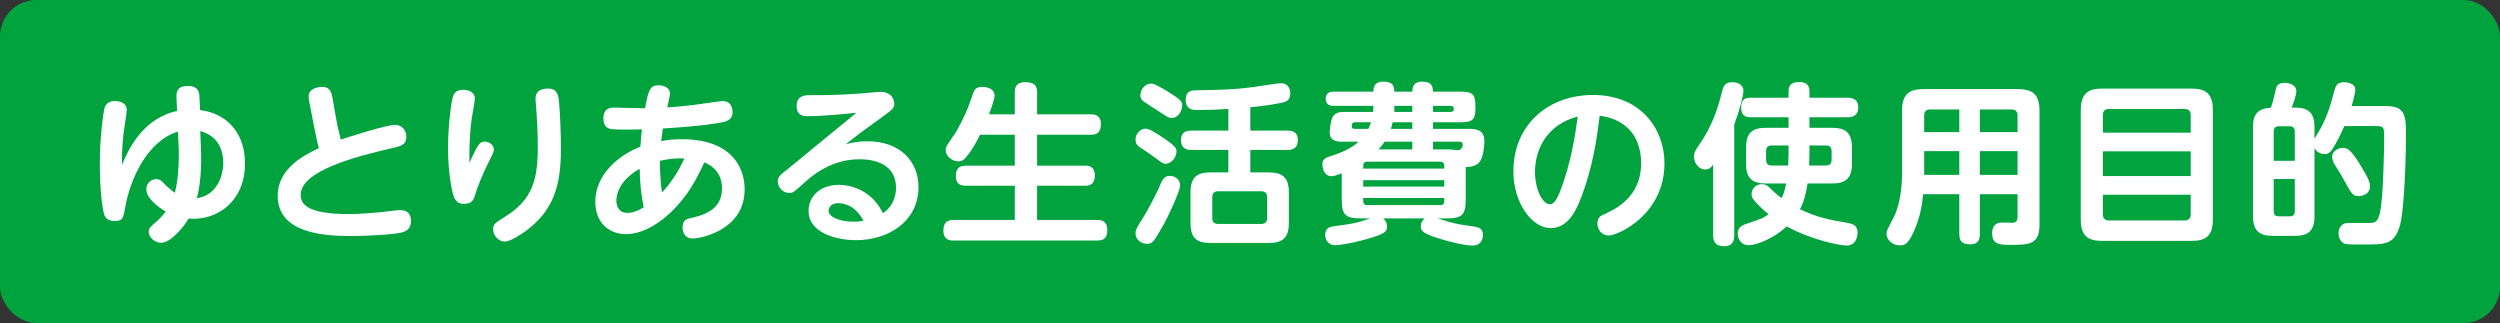
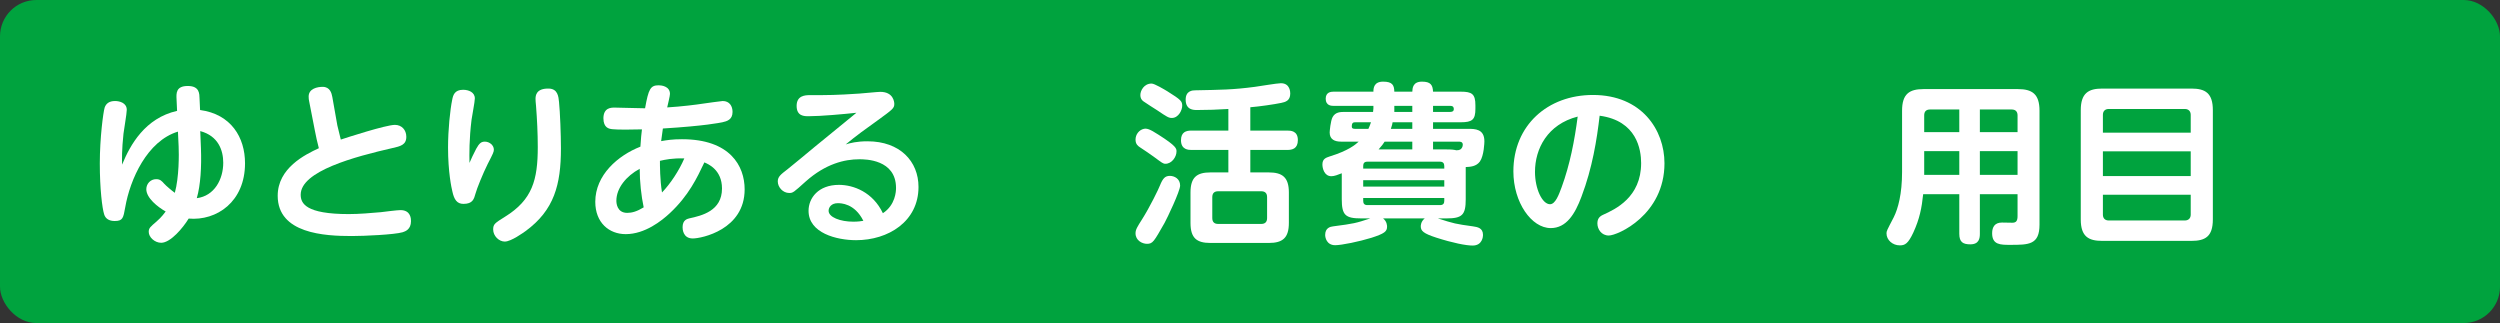
<svg xmlns="http://www.w3.org/2000/svg" id="b" width="433.83" height="56.06" viewBox="0 0 433.83 56.06">
  <rect x="0" y="0" width="433.83" height="56.06" fill="#333333" stroke="none" />
  <defs>
    <style>.d{fill:#fff;}.e{fill:#00a33e;}</style>
  </defs>
  <g id="c">
    <g>
      <rect class="e" width="433.83" height="56.06" rx="6.31" ry="6.31" />
      <g>
        <path class="d" d="M30.64,17.26c-.06-1.08-.12-2.34,1.95-2.34s2.01,1.38,2.04,2.22l.09,1.95c5.37,.72,7.8,4.74,7.8,9.24,0,6.69-4.92,10.02-9.78,9.6-.99,1.62-3.15,4.2-4.77,4.2-1.11,0-2.16-.96-2.16-1.89,0-.66,.27-.87,1.32-1.77,.27-.24,.9-.78,1.62-1.77-1.38-.78-3.36-2.34-3.36-3.87,0-.93,.72-1.74,1.71-1.74,.69,0,.96,.3,1.44,.84,.24,.27,1.32,1.2,1.8,1.53,.75-2.73,.72-6.69,.66-8.04l-.12-2.58c-5.34,1.62-8.31,8.28-9.15,13.14-.33,1.86-.42,2.37-1.83,2.37-.87,0-1.59-.33-1.83-1.17-.33-1.05-.75-4.38-.75-8.82s.6-8.91,.84-9.69c.24-.69,.78-1.14,1.8-1.14,.81,0,2.04,.33,2.04,1.53,0,.66-.51,3.54-.57,4.14-.3,2.79-.27,4.59-.24,5.37,1.41-3.45,3.99-8.07,9.54-9.33l-.09-1.98Zm4.23,8.46c.12,3.21-.06,6.39-.72,8.67,3.06-.39,4.59-3.27,4.59-6.15,0-2.13-.84-4.65-3.99-5.49l.12,2.97Z" />
        <path class="d" d="M58.54,21.76c.06,.3,.36,1.53,.6,2.46,.9-.3,7.83-2.55,9.39-2.55,1.17,0,1.98,.87,1.98,2.07,0,1.41-1.05,1.65-2.4,1.95-6.54,1.5-15.93,3.99-15.93,8.1,0,1.5,.87,3.36,8.34,3.36,1.77,0,3.9-.18,5.58-.33,.48-.06,2.85-.36,3.39-.36,1.83,0,1.83,1.56,1.83,1.92,0,1.44-.99,1.77-1.44,1.92-1.41,.42-6.66,.66-8.85,.66-4.71,0-12.84-.42-12.84-6.99,0-4.8,4.74-7.14,7.14-8.25-.3-1.17-.48-1.95-.69-3.06l-.99-5.07c-.06-.24-.09-.51-.09-.84,0-1.38,1.53-1.68,2.43-1.68,1.29,0,1.56,1.11,1.68,1.77l.87,4.92Z" />
        <path class="d" d="M82.64,25.81c.54-.99,.9-1.23,1.5-1.23,.81,0,1.56,.63,1.56,1.38,0,.39-.09,.6-1.08,2.52-.81,1.62-1.89,4.29-2.1,5.1-.27,.96-.48,1.8-2.1,1.8-1.14,0-1.62-.78-1.92-2.16-.15-.6-.75-3.36-.75-7.62,0-3.09,.36-6.54,.72-8.28,.15-.81,.42-1.74,1.89-1.74,.96,0,2.04,.42,2.04,1.5,0,.6-.51,3.15-.57,3.69-.42,3.39-.39,6-.36,7.5,.21-.51,.75-1.68,1.17-2.46Zm14.37-8.1c.18,1.77,.33,5.64,.33,8.04,0,6.3-1.17,10.71-6.12,14.34-.39,.27-2.52,1.83-3.63,1.83-.99,0-2.01-.96-2.01-2.1,0-.93,.3-1.11,2.07-2.22,4.74-2.94,5.67-6.39,5.67-12.09,0-2.34-.12-4.8-.3-7.11-.06-.63-.09-.93-.09-1.23,0-.57,.09-1.86,2.34-1.8,1.5,.06,1.65,1.35,1.74,2.34Z" />
        <path class="d" d="M118.36,24.16c8.34,0,10.86,4.65,10.86,8.7,0,6.99-7.47,8.52-9,8.52-1.74,0-1.77-1.68-1.77-1.95,0-1.26,.81-1.44,1.14-1.53,2.19-.48,5.7-1.29,5.7-5.19,0-3.27-2.43-4.26-3.06-4.53-1.26,2.67-2.73,5.76-5.97,8.79-1.44,1.35-4.35,3.66-7.68,3.66-2.88,0-5.28-1.98-5.28-5.61,0-4.65,3.93-8.04,7.83-9.57,.12-1.65,.15-2.1,.27-3-1.26,.03-4.23,.09-5.13-.03-.57-.06-1.56-.21-1.56-1.92,.03-1.83,1.35-1.83,1.95-1.83s4.44,.12,5.28,.12c.6-3.36,.93-3.99,2.37-3.99,.45,0,1.95,.15,1.95,1.5,0,.36-.36,1.77-.48,2.34,2.46-.15,5.1-.48,6.24-.66,.45-.06,3.15-.45,3.39-.45,1.2,0,1.71,.9,1.71,1.89,0,1.35-.96,1.62-1.77,1.8-.48,.09-3,.63-10.32,1.08-.09,.66-.12,.81-.3,2.19,1.05-.18,1.95-.33,3.63-.33Zm-11.4,10.68c0,.39,.09,2.1,1.89,2.1,.81,0,1.68-.24,2.85-.96-.42-1.98-.69-4.47-.69-6.69-2.34,1.26-4.05,3.36-4.05,5.55Zm7.92-1.44c1.47-1.53,2.97-3.81,3.87-5.91-2.07-.06-3.3,.21-4.23,.42,0,.81,0,3.3,.36,5.49Z" />
        <path class="d" d="M140.34,20.17c-.78,0-2.1,0-2.1-1.8s1.5-1.86,2.28-1.86c3.27,0,4.53,0,8.58-.27,.6-.03,3.15-.3,3.66-.3,2.28,0,2.43,1.77,2.43,2.1,0,.75-.3,.96-2.94,2.88-1.86,1.32-3.72,2.67-5.49,4.14,.78-.24,1.92-.54,3.78-.54,5.64,0,8.85,3.48,8.85,7.92,0,6-5.25,9.24-10.83,9.24-3.36,0-8.25-1.23-8.25-5.1,0-2.19,1.68-4.5,5.28-4.5,2.52,0,5.88,1.26,7.62,4.92,2.19-1.44,2.28-3.81,2.28-4.38,0-4.98-5.37-4.98-6.36-4.98-2.58,0-5.85,.78-9.3,3.84-2.13,1.92-2.22,2.01-2.88,2.01-1.08,0-1.98-.99-1.98-2.01,0-.81,.51-1.2,1.68-2.1,.75-.57,3.93-3.24,4.59-3.78,2.1-1.71,2.64-2.16,7.38-6.03-2.22,.24-6.18,.6-8.28,.6Zm5.04,15.09c-1.11,0-1.59,.72-1.59,1.32,0,1.11,2.01,1.89,4.29,1.89,.84,0,1.38-.09,1.74-.15-1.53-3.06-3.93-3.06-4.44-3.06Z" />
-         <path class="d" d="M176.1,19.84v-3.84c0-.45,0-1.74,1.8-1.74,1.62,0,2.07,.63,2.07,1.74v3.84h9.33c.42,0,1.74,0,1.74,1.68,0,1.44-.63,1.86-1.74,1.86h-9.33v5.37h8.31c.51,0,1.71,.03,1.71,1.71,0,1.56-.9,1.77-1.71,1.77h-8.31v5.94h10.47c.45,0,1.71,.03,1.71,1.71,0,1.26-.45,1.86-1.71,1.86h-24.99c-.51,0-1.74,0-1.74-1.77,0-1.5,.84-1.8,1.74-1.8h10.65v-5.94h-8.52c-.42,0-1.71,0-1.71-1.65,0-1.23,.48-1.83,1.71-1.83h8.52v-5.37h-6.03c-.84,1.74-1.59,2.91-2.37,3.84-.42,.54-.81,.78-1.41,.78-1.05,0-2.19-.9-2.19-1.95,0-.54,.03-.57,1.68-2.97,.42-.63,1.83-3.27,2.43-5.04,.27-.81,.75-2.13,.9-2.37,.27-.45,.81-.6,1.35-.6,.36,0,2.13,.09,2.13,1.53,0,.66-.69,2.49-.96,3.24h4.47Z" />
        <path class="d" d="M201.04,23.38c3.12,1.98,3.12,2.4,3.12,2.91,0,.93-.81,2.13-1.92,2.13-.42,0-.57-.15-2.04-1.23-.69-.51-1.47-1.02-2.37-1.62-.36-.24-.78-.54-.78-1.35,0-.9,.63-1.68,1.44-1.86,.51-.09,.93-.03,2.55,1.02Zm1.05,15.3c-1.86,3.27-2.04,3.63-3.06,3.63-.81,0-1.98-.57-1.98-1.83,0-.63,.3-1.11,1.14-2.43,1.35-2.13,2.88-5.28,3.09-5.85,.51-1.26,.9-1.68,1.74-1.68,.75,0,1.77,.48,1.77,1.68,0,.96-2.25,5.67-2.7,6.48Zm.45-22.86c2.46,1.53,2.61,1.77,2.61,2.55,0,.72-.63,2.1-1.8,2.1-.54,0-.84-.18-2.52-1.32-.36-.24-2.1-1.32-2.4-1.56-.21-.15-.54-.45-.54-1.11,0-.75,.63-1.98,1.95-1.98,.51,0,2.25,1.05,2.7,1.32Zm14.43,6.84h6.42c.57,0,1.83,.03,1.83,1.65,0,1.5-.99,1.71-1.83,1.71h-6.42v3.9h3.21c2.34,0,3.48,.84,3.48,3.48v5.28c0,2.58-1.05,3.48-3.48,3.48h-10.14c-2.37,0-3.45-.84-3.45-3.48v-5.28c0-2.64,1.11-3.48,3.45-3.48h3.12v-3.9h-6.42c-.48,0-1.8-.03-1.8-1.68,0-1.41,.87-1.68,1.8-1.68h6.42v-3.75c-1.83,.12-3.63,.18-5.43,.18-.6,0-1.98,0-1.98-1.8,0-1.56,1.2-1.62,1.68-1.62,4.38-.09,6.45-.09,10.32-.6,.72-.09,3.87-.63,4.53-.63,1.62,0,1.62,1.59,1.62,1.8,0,1.26-.87,1.47-1.59,1.62-1.14,.24-3.81,.63-5.34,.75v4.05Zm2.91,11.55c0-.75-.42-1.02-1.02-1.02h-7.47c-.63,0-1.02,.3-1.02,1.02v3.63c0,.75,.42,1.02,1.02,1.02h7.47c.66,0,1.02-.33,1.02-1.02v-3.63Z" />
        <path class="d" d="M254.35,34.57c0,2.73-.6,3.33-3.36,3.33h-1.47c2.79,.9,3.06,.96,6.09,1.38,.75,.12,1.74,.24,1.74,1.5,0,.24-.09,1.83-1.8,1.83-1.14,0-3.45-.45-6.33-1.38-2.22-.72-2.67-1.17-2.67-1.95,0-.12,0-.84,.69-1.38h-7.23c.69,.54,.69,1.29,.69,1.44,0,.84-.48,1.2-2.7,1.92-2.13,.66-5.19,1.29-6.3,1.29-1.5,0-1.74-1.35-1.74-1.77,0-1.23,.87-1.44,1.38-1.5,3.66-.48,3.9-.54,6.45-1.38h-1.59c-2.73,0-3.36-.57-3.36-3.33v-4.5c-.69,.27-1.29,.51-1.8,.51-1.26,0-1.56-1.41-1.56-2.04,0-.96,.6-1.17,1.23-1.38,3.3-1.02,4.47-2.04,5.07-2.58h-3.06c-1.08,0-1.98-.36-1.98-1.59,0-.18,.15-2.01,.51-2.67,.48-.87,1.32-.9,2.16-.9h4.86c.03-.33,.06-.45,.06-.6v-.45h-6.93c-.3,0-1.35,0-1.35-1.23,0-1.14,.9-1.23,1.35-1.23h6.93c0-.57,.06-1.74,1.68-1.74s1.92,.6,1.95,1.74h3.12c.03-.57,.06-1.74,1.68-1.74,1.5,0,1.86,.57,1.92,1.74h4.8c1.95,0,2.55,.39,2.55,2.37v.6c0,1.89-.54,2.34-2.55,2.34h-4.8v1.14h6.06c1.2,0,2.85,0,2.85,2.16,0,.18-.06,2.49-.78,3.51-.63,.87-1.68,.93-2.46,.96v5.58Zm-16.89-12.21c.15-.33,.27-.6,.45-1.14h-2.67c-.39,0-.66,.03-.66,.75,0,.39,.36,.39,.63,.39h2.25Zm-.9,6.9h14.07v-.45c0-.48-.24-.75-.72-.75h-12.66c-.51,0-.69,.3-.69,.72v.48Zm14.07,2.01h-14.07v1.11h14.07v-1.11Zm-14.07,3.09v.51c0,.45,.21,.72,.69,.72h12.66c.51,0,.72-.27,.72-.72v-.51h-14.07Zm8.52-8.43v-1.35h-4.8c-.21,.33-.48,.72-1.05,1.35h5.85Zm0-4.71h-3.42c-.03,.24-.09,.51-.3,1.14h3.72v-1.14Zm-3.12-1.8h3.12v-1.05h-3.12v1.05Zm6.72,0h2.97c.33,0,.63-.09,.63-.48,0-.24-.03-.57-.63-.57h-2.97v1.05Zm2.31,6.51c1.02,0,1.35,.06,1.74,.15,.24,0,.48-.03,.69-.15,.21-.12,.42-.45,.42-.81,0-.51-.42-.54-.69-.54h-4.47v1.35h2.31Z" />
-         <path class="d" d="M274.44,34.12c-1.14,3.06-2.64,5.46-5.34,5.46-3.33,0-6.48-4.44-6.48-9.84,0-7.98,5.94-13.26,13.8-13.26,8.46,0,12.42,6.06,12.42,11.85,0,8.97-8.13,12.54-9.66,12.54-1.29,0-1.98-1.11-1.98-2.1,0-.78,.33-1.2,.99-1.5,2.13-.96,6.6-3.03,6.6-8.97,0-2.34-.75-7.35-7.2-8.22-.48,4.14-1.26,9.06-3.15,14.04Zm-8.07-4.29c0,2.94,1.26,5.61,2.61,5.61,.93,0,1.53-1.65,2.01-2.94,1.44-3.93,2.25-8.1,2.79-12.27-5.25,1.35-7.41,5.58-7.41,9.6Z" />
-         <path class="d" d="M300.95,40.87c0,.42,0,1.86-1.74,1.86-1.62,0-1.92-.9-1.92-1.86v-12.3c-.3,.42-.66,.84-1.41,.84-1.08,0-1.92-1.11-1.92-2.22,0-.63,.18-1.05,.84-1.98,2.16-3.03,3.27-6.21,4.02-9.3,.21-.9,.48-1.65,1.77-1.65,.87,0,1.95,.39,1.95,1.5,0,.81-.63,3.27-1.59,5.85v19.26Zm2.88-20.52c-.69,0-1.68-.09-1.68-1.68s.84-1.71,1.68-1.71h6.54v-1.08c0-.6,.09-1.65,1.8-1.65,1.47,0,1.83,.72,1.83,1.65v1.08h6.63c.45,0,1.83,0,1.83,1.68,0,1.53-1.08,1.71-1.83,1.71h-6.63v1.83h3.9c2.25,0,3.48,.72,3.48,3.48v2.7c0,2.67-1.17,3.48-3.48,3.48h-4.23c-.27,1.77-.63,3.15-1.32,4.47,2.94,1.41,4.98,1.8,8.55,2.43,1.11,.21,1.44,.81,1.44,1.65,0,.27-.06,2.22-1.89,2.22-1.26,0-6.33-1.05-10.38-3.33-2.25,2.07-5.19,3.27-6.63,3.27s-1.89-1.29-1.89-1.98c0-1.08,.69-1.44,1.35-1.68,2.79-.93,3-.99,3.99-1.71-1.5-1.23-2.37-2.25-2.52-2.46-.21-.27-.42-.57-.42-1.02,0-.72,.54-1.74,1.77-1.74,.69,0,.93,.21,1.38,.63,.96,.96,1.59,1.44,2.07,1.77,.24-.48,.54-1.17,.78-2.52h-3.48c-2.31,0-3.48-.78-3.48-3.48v-2.7c0-2.73,1.2-3.48,3.48-3.48h3.9v-1.83h-6.54Zm6.54,4.89h-2.91c-.66,0-.99,.3-.99,1.02v1.47c0,.69,.36,.99,.99,.99h2.85c.06-1.62,.06-2.13,.06-3v-.48Zm3.63,0c0,1.5,0,1.92-.06,3.48h2.91c.72,0,.99-.36,.99-.99v-1.47c0-.63-.24-1.02-.99-1.02h-2.85Z" />
+         <path class="d" d="M274.44,34.12c-1.14,3.06-2.64,5.46-5.34,5.46-3.33,0-6.48-4.44-6.48-9.84,0-7.98,5.94-13.26,13.8-13.26,8.46,0,12.42,6.06,12.42,11.85,0,8.97-8.13,12.54-9.66,12.54-1.29,0-1.98-1.11-1.98-2.1,0-.78,.33-1.2,.99-1.5,2.13-.96,6.6-3.03,6.6-8.97,0-2.34-.75-7.35-7.2-8.22-.48,4.14-1.26,9.06-3.15,14.04m-8.07-4.29c0,2.94,1.26,5.61,2.61,5.61,.93,0,1.53-1.65,2.01-2.94,1.44-3.93,2.25-8.1,2.79-12.27-5.25,1.35-7.41,5.58-7.41,9.6Z" />
        <path class="d" d="M343.57,33.7v6.87c0,.75-.12,1.83-1.65,1.83-1.29,0-1.92-.39-1.92-1.83v-6.87h-6.27c-.24,2.37-.63,4.32-1.71,6.66-.9,1.92-1.44,2.22-2.34,2.22-1.26,0-2.31-.93-2.31-2.07,0-.42,.03-.45,1.26-2.82,.75-1.5,1.44-4.05,1.44-7.83v-10.65c0-2.88,1.23-3.75,3.72-3.75h16.38c2.46,0,3.75,.84,3.75,3.75v19.77c0,3.51-1.86,3.51-5.1,3.51-1.68,0-3.12,0-3.12-2.01,0-1.08,.45-1.86,1.71-1.86,.27,0,1.53,.03,1.8,.03,.66,0,.9-.33,.9-1.14v-3.81h-6.54Zm-3.57-10.77v-3.93h-5.07c-.72,0-1.02,.39-1.02,1.02v2.91h6.09Zm0,3.3h-6.09v4.11h6.09v-4.11Zm3.57-3.3h6.54v-2.91c0-.63-.33-1.02-1.02-1.02h-5.52v3.93Zm6.54,3.3h-6.54v4.11h6.54v-4.11Z" />
        <path class="d" d="M384,38.08c0,3-1.35,3.72-3.72,3.72h-15.48c-2.34,0-3.72-.72-3.72-3.72V19.12c0-2.94,1.32-3.75,3.72-3.75h15.48c2.4,0,3.72,.78,3.72,3.75v18.96Zm-19.08-15.06h15.24v-3.09c0-.6-.36-1.02-1.02-1.02h-13.2c-.63,0-1.02,.36-1.02,1.02v3.09Zm0,3.24v4.29h15.24v-4.29h-15.24Zm0,7.53v3.45c0,.6,.33,1.02,1.02,1.02h13.2c.6,0,1.02-.36,1.02-1.02v-3.45h-15.24Z" />
-         <path class="d" d="M413.91,18.4c3.06,0,3.6,1.14,3.6,4.44,0,8.82-.6,14.73-1.02,16.2-.96,3.39-2.43,3.39-6.36,3.39-1.11,0-2.85,.03-3.27-.15-.84-.33-1.05-1.26-1.05-1.8,0-.39,.09-1.14,.78-1.56,.42-.27,.69-.24,1.77-.24h3.03c1.32,0,1.62-.99,1.92-4.08,.24-2.22,.42-8.25,.42-10.71,0-1.62,0-2.01-1.23-2.01h-5.67c-.45,.96-.99,2.22-1.86,3.63-.48,.81-.81,1.23-1.56,1.23-.42,0-1.26-.12-1.77-1.05v11.76c0,2.7-1.14,3.48-3.45,3.48h-3.75c-2.25,0-3.48-.75-3.48-3.48v-15.33c0-1.17,.06-3.33,3.09-3.42,.33-.72,.66-2.28,.81-2.94,.15-.72,.3-1.38,1.62-1.38,.69,0,2.01,.3,2.01,1.44,0,.57-.45,1.98-.81,2.85h.75c3.03,0,3.21,2.07,3.21,3.45v1.95c.15-.3,.93-1.53,1.05-1.77,1.35-2.55,1.77-4.26,2.37-6.45,.21-.81,.42-1.59,1.68-1.59,.15,0,1.98,.03,1.98,1.29,0,.66-.54,2.49-.63,2.85h5.82Zm-19.35,9.51h3.66v-5.1c0-.51-.24-.9-.87-.9h-1.92c-.57,0-.87,.3-.87,.9v5.1Zm3.66,3.15h-3.66v5.61c0,.6,.3,.87,.87,.87h1.92c.6,0,.87-.3,.87-.87v-5.61Zm11.22-2.67c1.74,2.79,1.83,3.39,1.83,3.93,0,1.38-1.32,1.71-1.95,1.71-1.05,0-1.26-.42-2.43-2.55-.57-1.05-.66-1.17-1.68-2.82-.33-.51-.51-.96-.51-1.44,0-1.17,1.35-1.56,1.71-1.56,.81,0,1.32,0,3.03,2.73Z" />
      </g>
    </g>
  </g>
</svg>